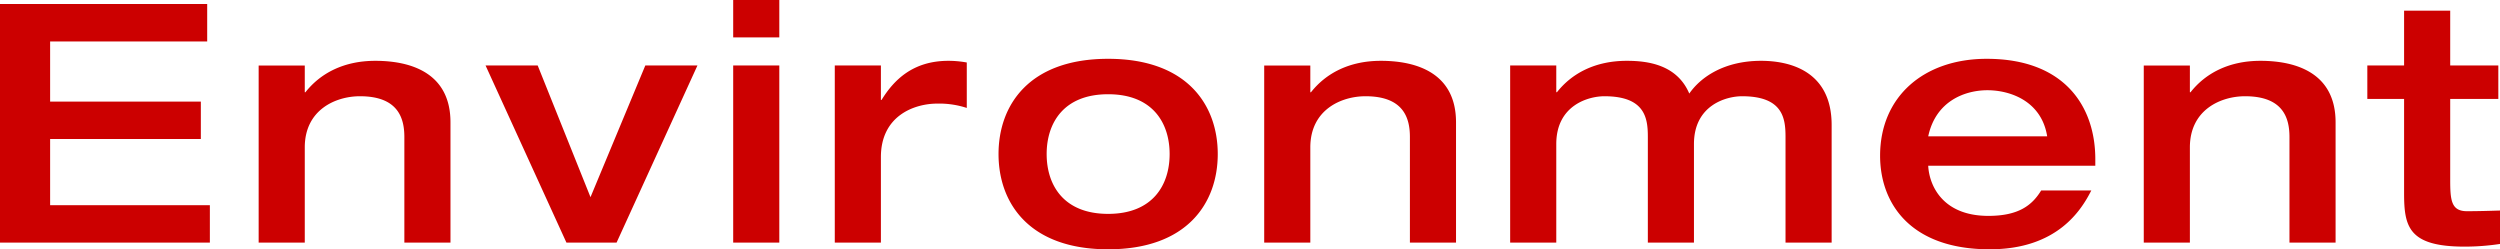
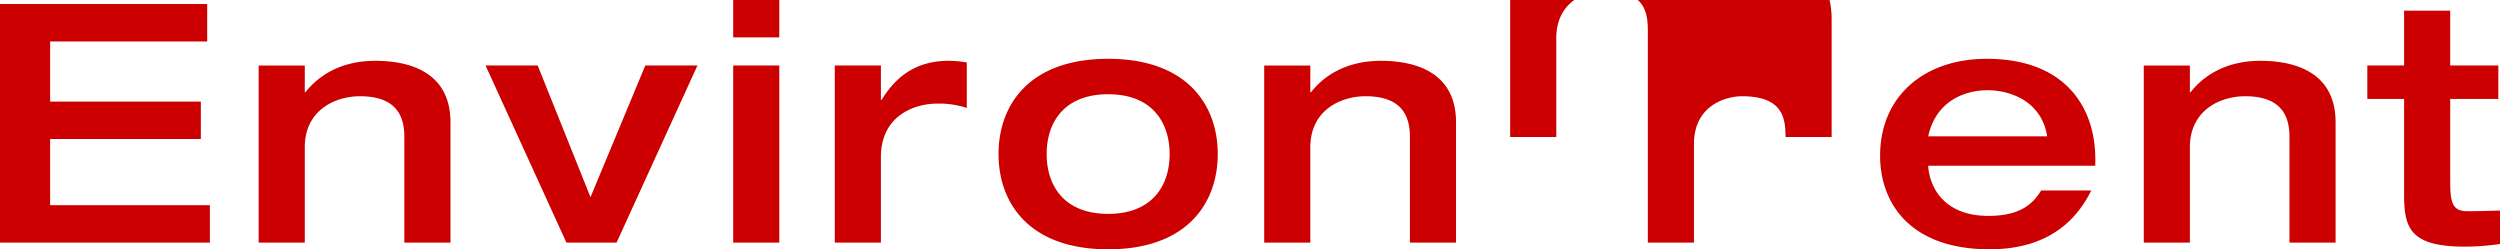
<svg xmlns="http://www.w3.org/2000/svg" viewBox="0 0 448.86 44.76">
-   <path d="m4.38 0h37.68v-6.72h-28.68v-11.88h27.06v-6.72h-27.06v-10.8h28.2v-6.72h-37.2zm46.44 0h8.28v-17.1c0-6.78 5.58-9.18 9.9-9.18 6.84 0 7.98 3.9 7.98 7.32v18.96h8.28v-21.6c0-8.58-6.66-11.04-13.5-11.04-5.64 0-9.84 2.22-12.54 5.64h-.12v-4.8h-8.28zm55.26 0h9l14.52-31.8h-9.36l-9.84 23.64-9.48-23.64h-9.36zm29.94 0h8.28v-31.8h-8.28zm0-36.84h8.28v-6.72h-8.28zm18.24 36.84h8.28v-15.36c0-7.38 5.94-9.6 10.14-9.6a15.943 15.943 0 0 1 5.28.78v-8.16a18.727 18.727 0 0 0 -3.3-.3c-6.36 0-9.78 3.42-12 7.02h-.12v-6.18h-8.28zm38.04-15.9c0-5.52 3-10.74 11.04-10.74s11.04 5.22 11.04 10.74-3 10.74-11.04 10.74-11.04-5.22-11.04-10.74zm-8.64 0c0 8.76 5.46 17.1 19.68 17.1s19.68-8.34 19.68-17.1-5.46-17.1-19.68-17.1-19.68 8.34-19.68 17.1zm47.7 15.9h8.28v-17.1c0-6.78 5.58-9.18 9.9-9.18 6.84 0 7.98 3.9 7.98 7.32v18.96h8.28v-21.6c0-8.58-6.66-11.04-13.5-11.04-5.64 0-9.84 2.22-12.54 5.64h-.12v-4.8h-8.28zm68.88 0h8.28v-17.7c0-6.96 5.76-8.58 8.64-8.58 7.38 0 7.8 4.02 7.8 7.32v18.96h8.28v-21.12c0-9.72-7.56-11.52-12.66-11.52-6.66 0-10.86 2.94-12.9 5.88-2.22-5.22-7.5-5.88-11.22-5.88-5.64 0-9.84 2.22-12.54 5.64h-.12v-4.8h-8.28v31.8h8.28v-17.7c0-6.96 5.76-8.58 8.64-8.58 7.38 0 7.8 4.02 7.8 7.32zm80.34-13.8v-1.2c0-9.3-5.4-18-19.5-18-11.28 0-19.14 6.78-19.14 17.4 0 8.46 5.34 16.8 19.68 16.8 12.12 0 16.44-7.02 18.24-10.56h-9c-1.62 2.64-4.02 4.56-9.48 4.56-8.22 0-10.62-5.46-10.8-9zm-30-5.28c1.38-6.48 6.78-8.28 10.62-8.28 4.08 0 9.72 1.92 10.74 8.28zm38.7 19.08h8.28v-17.1c0-6.78 5.58-9.18 9.9-9.18 6.84 0 7.98 3.9 7.98 7.32v18.96h8.28v-21.6c0-8.58-6.66-11.04-13.5-11.04-5.64 0-9.84 2.22-12.54 5.64h-.12v-4.8h-8.28zm46.74-8.88c0 6 .78 9.6 10.86 9.6a42.164 42.164 0 0 0 6.36-.48v-6c-1.98.06-3.9.12-5.94.12-2.82 0-3-1.98-3-5.64v-14.52h8.64v-6h-8.64v-9.84h-8.28v9.84h-6.6v6h6.6z" fill="#c00" transform="translate(-4.38 43.56)" />
+   <path d="m4.38 0h37.68v-6.72h-28.68v-11.88h27.06v-6.72h-27.06v-10.8h28.2v-6.72h-37.2zm46.44 0h8.28v-17.1c0-6.78 5.58-9.18 9.9-9.18 6.84 0 7.98 3.9 7.98 7.32v18.96h8.28v-21.6c0-8.58-6.66-11.04-13.5-11.04-5.64 0-9.84 2.22-12.54 5.64h-.12v-4.8h-8.28zm55.26 0h9l14.52-31.8h-9.36l-9.84 23.64-9.48-23.64h-9.36zm29.94 0h8.28v-31.8h-8.28zm0-36.84h8.28v-6.72h-8.28zm18.24 36.84h8.28v-15.36c0-7.38 5.94-9.6 10.14-9.6a15.943 15.943 0 0 1 5.28.78v-8.16a18.727 18.727 0 0 0 -3.3-.3c-6.36 0-9.78 3.42-12 7.02h-.12v-6.18h-8.28zm38.04-15.9c0-5.52 3-10.74 11.04-10.74s11.04 5.22 11.04 10.74-3 10.74-11.04 10.74-11.04-5.22-11.04-10.74zm-8.64 0c0 8.76 5.46 17.1 19.68 17.1s19.68-8.34 19.68-17.1-5.46-17.1-19.68-17.1-19.68 8.34-19.68 17.1zm47.7 15.9h8.28v-17.1c0-6.78 5.58-9.18 9.9-9.18 6.84 0 7.98 3.9 7.98 7.32v18.96h8.28v-21.6c0-8.58-6.66-11.04-13.5-11.04-5.64 0-9.84 2.22-12.54 5.64h-.12v-4.8h-8.28zm68.88 0h8.28v-17.7c0-6.96 5.76-8.58 8.64-8.58 7.38 0 7.8 4.02 7.8 7.32h8.28v-21.12c0-9.72-7.56-11.52-12.66-11.52-6.66 0-10.86 2.94-12.9 5.88-2.22-5.22-7.5-5.88-11.22-5.88-5.64 0-9.84 2.22-12.54 5.64h-.12v-4.8h-8.28v31.8h8.28v-17.7c0-6.96 5.76-8.58 8.64-8.58 7.38 0 7.8 4.02 7.8 7.32zm80.34-13.8v-1.2c0-9.3-5.4-18-19.5-18-11.28 0-19.14 6.78-19.14 17.4 0 8.46 5.34 16.8 19.68 16.8 12.12 0 16.44-7.02 18.24-10.56h-9c-1.62 2.64-4.02 4.56-9.48 4.56-8.22 0-10.62-5.46-10.8-9zm-30-5.28c1.38-6.48 6.78-8.28 10.62-8.28 4.08 0 9.72 1.92 10.74 8.28zm38.7 19.08h8.28v-17.1c0-6.78 5.58-9.18 9.9-9.18 6.84 0 7.98 3.9 7.98 7.32v18.96h8.28v-21.6c0-8.58-6.66-11.04-13.5-11.04-5.64 0-9.84 2.22-12.54 5.64h-.12v-4.8h-8.28zm46.74-8.88c0 6 .78 9.6 10.86 9.6a42.164 42.164 0 0 0 6.36-.48v-6c-1.98.06-3.9.12-5.94.12-2.82 0-3-1.98-3-5.64v-14.52h8.64v-6h-8.64v-9.84h-8.28v9.84h-6.6v6h6.6z" fill="#c00" transform="translate(-4.38 43.56)" />
</svg>